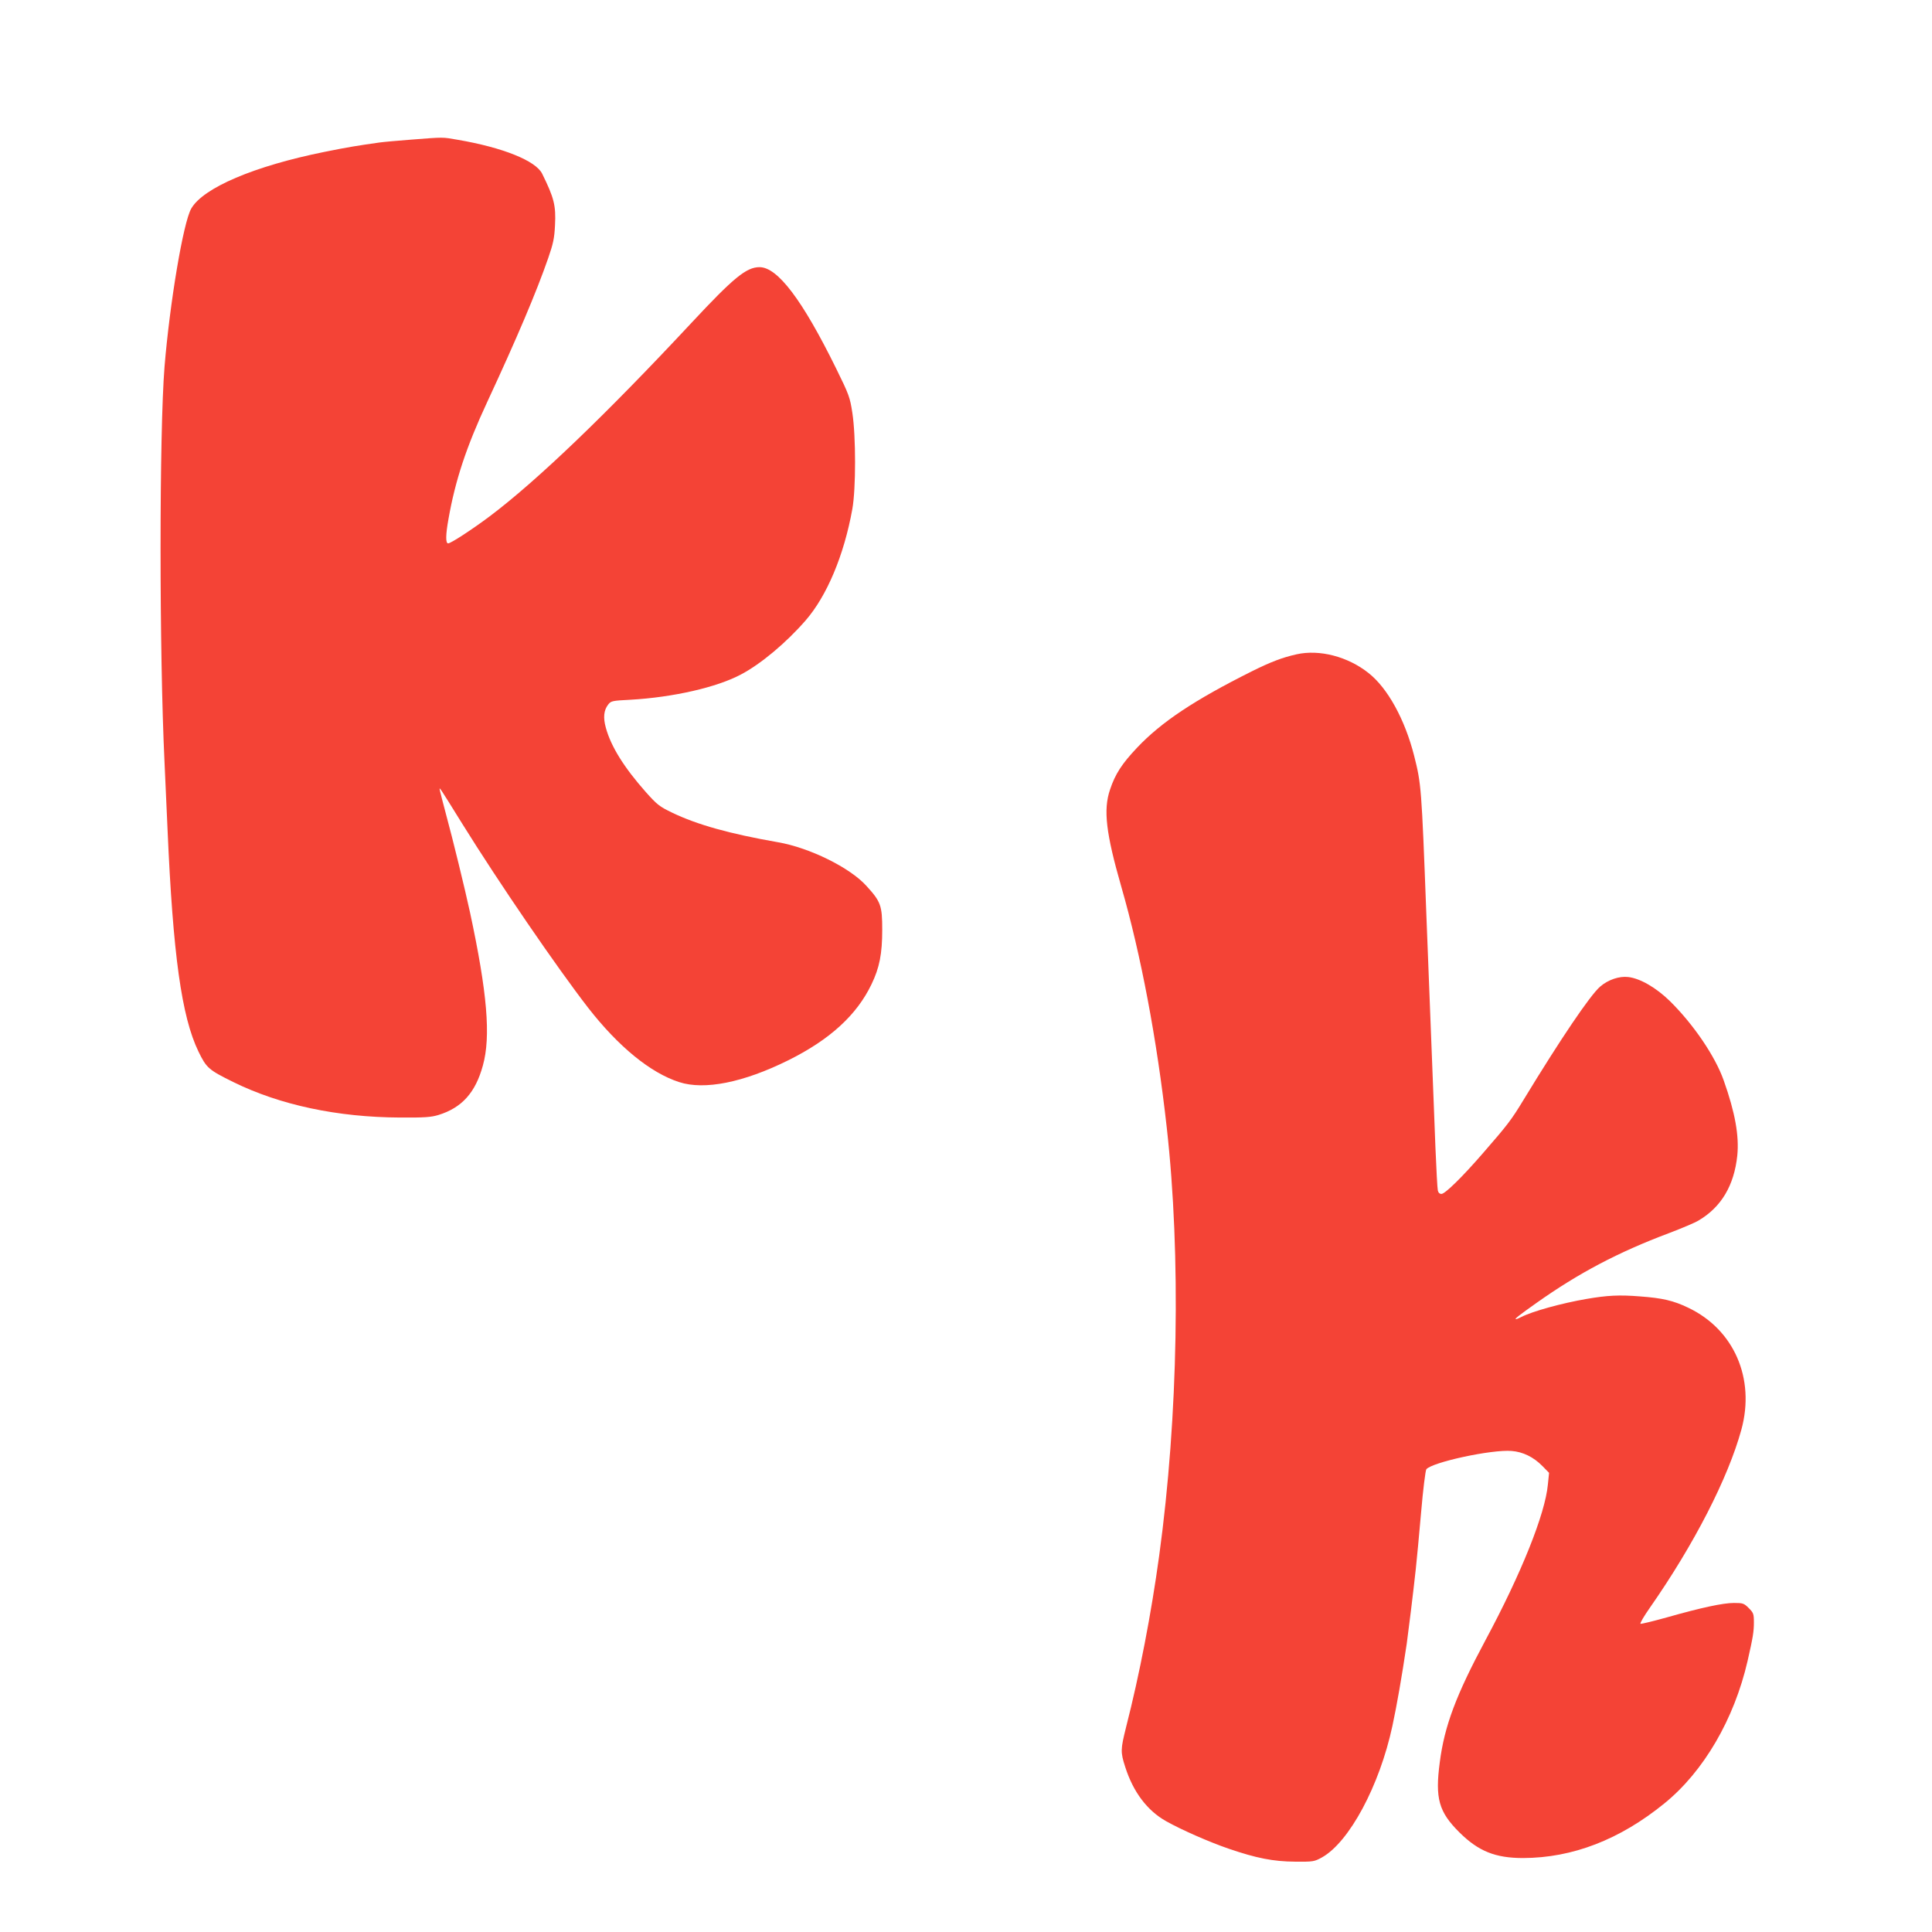
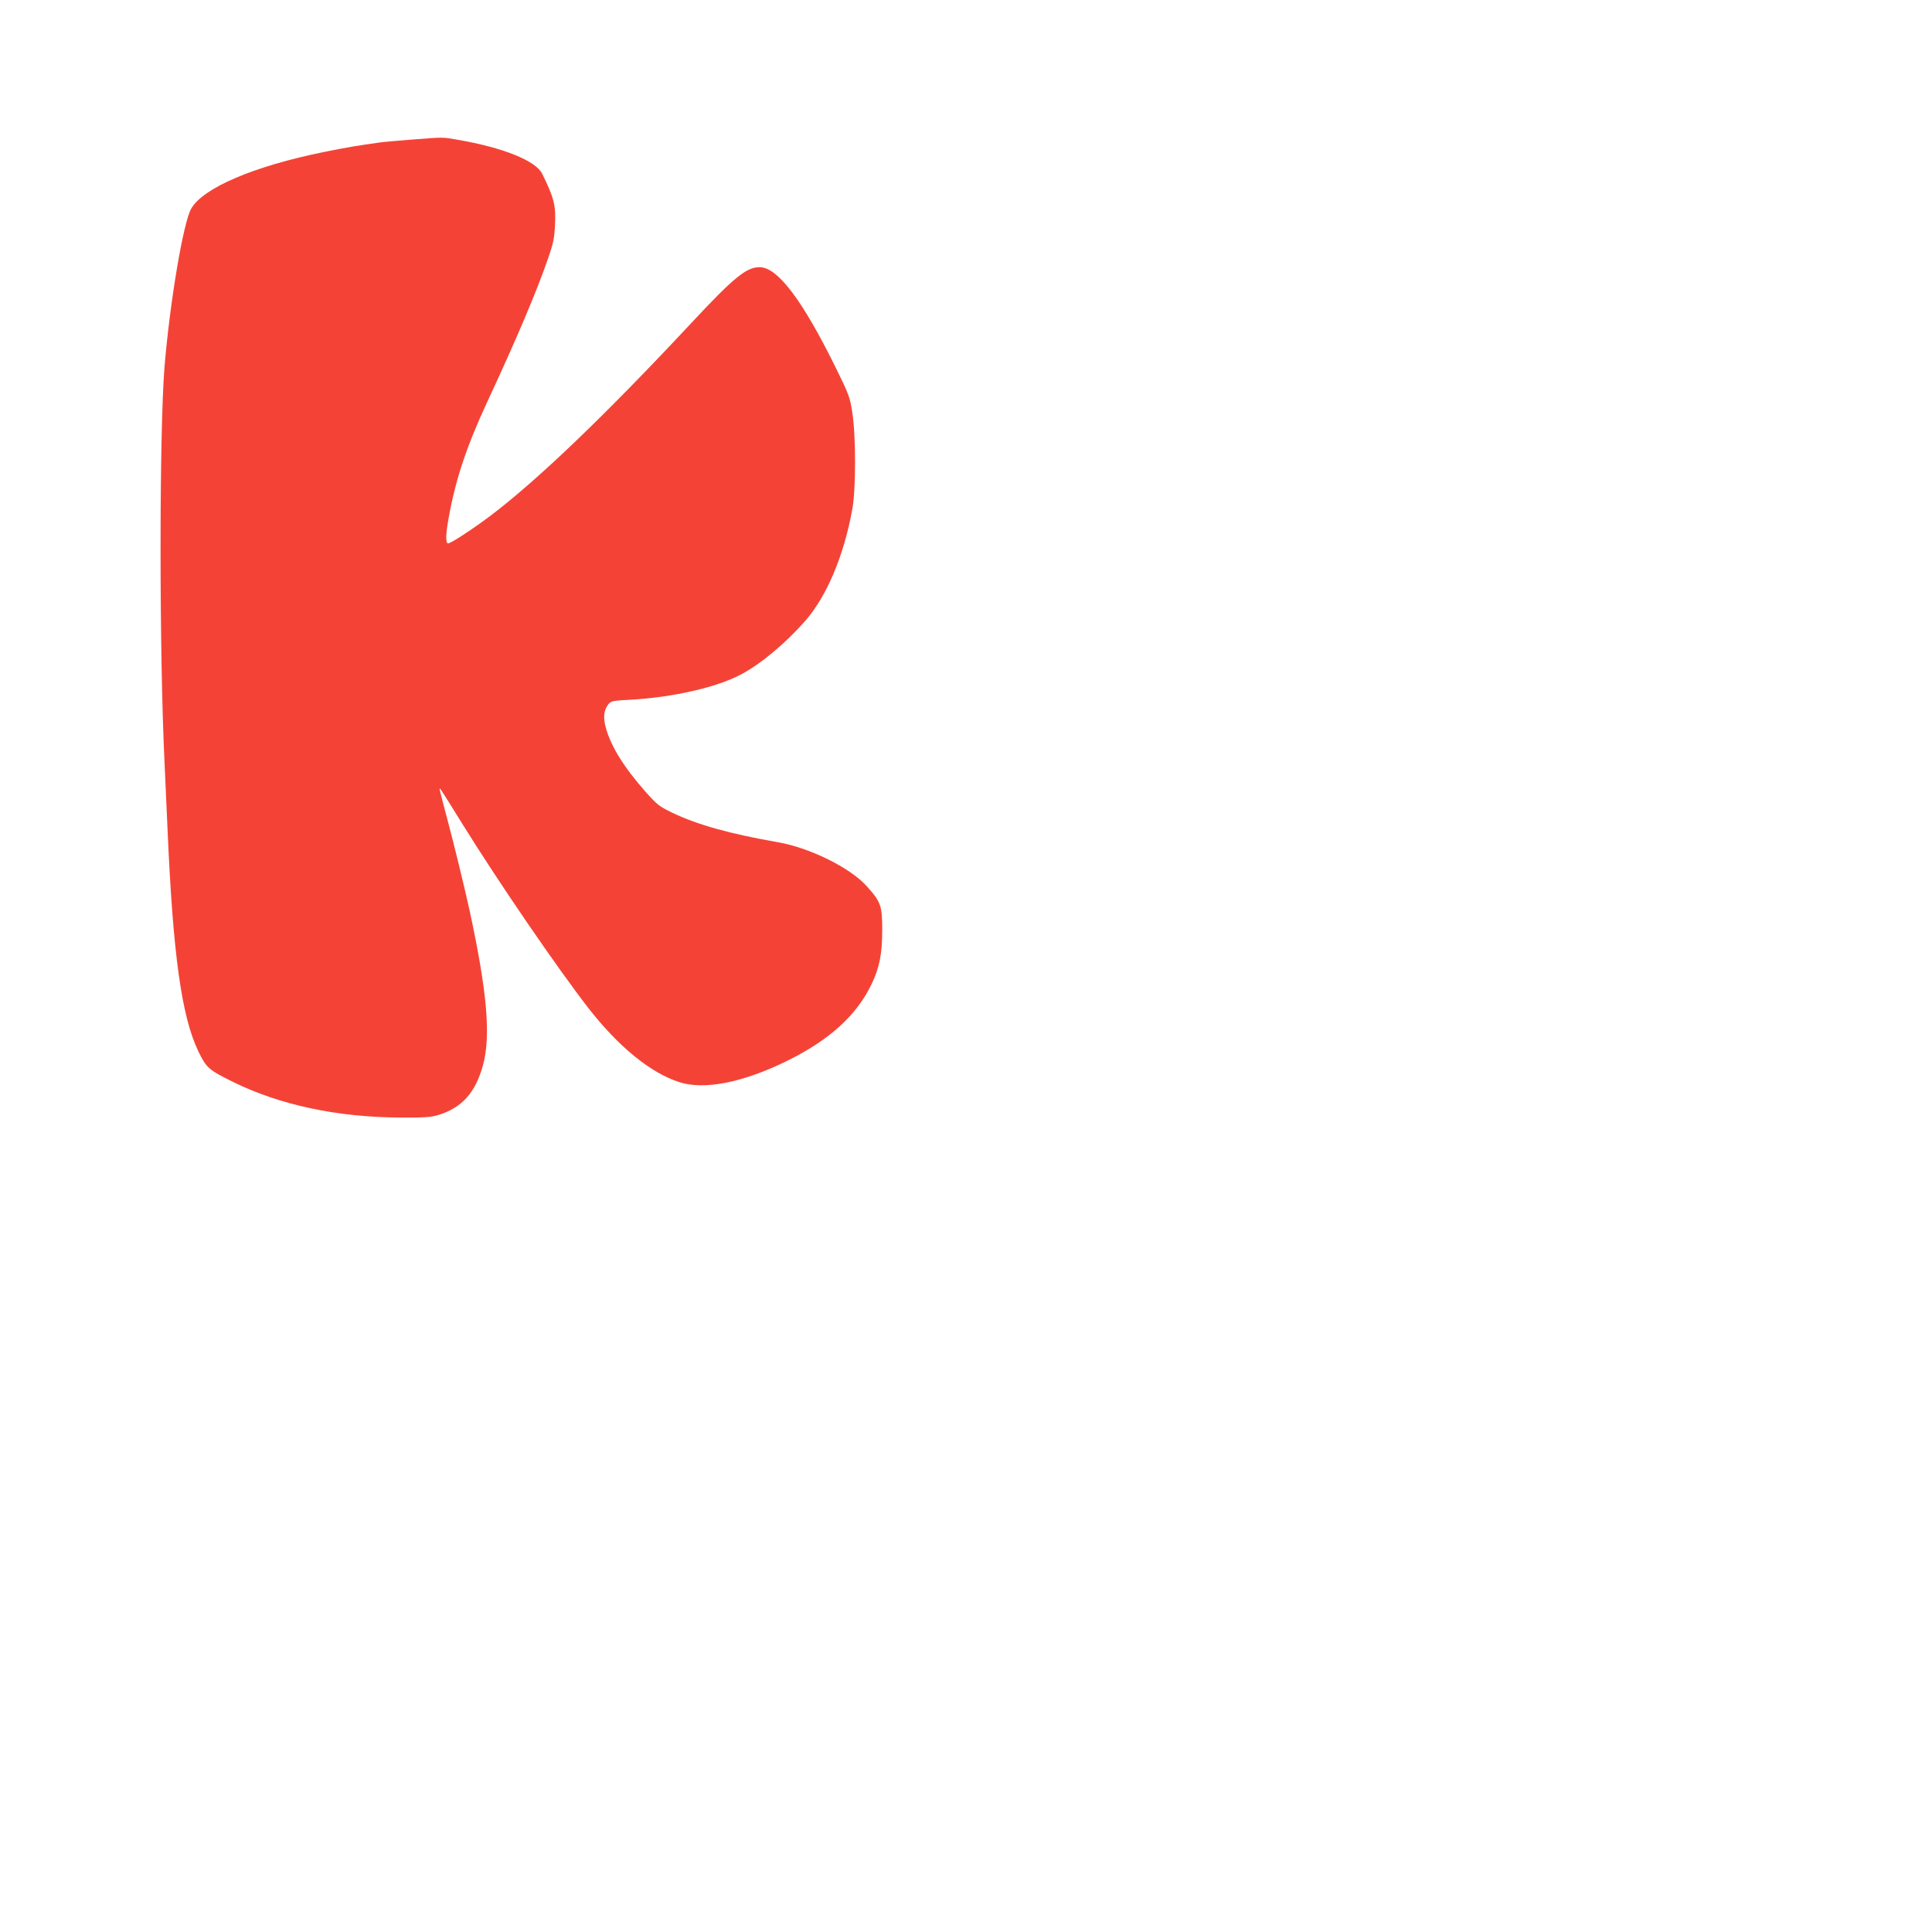
<svg xmlns="http://www.w3.org/2000/svg" version="1.0" width="1280pt" height="1280pt" viewBox="0 0 1280 1280" preserveAspectRatio="xMidYMid meet">
  <g transform="translate(0,1280) scale(0.1,-0.1)" fill="#f44336" stroke="none">
-     <path d="M2725 11875 c-88 -7 -182 -15 -210 -19 -148 -21 -205 -30 -364 -62 -466 -94 -805 -238 -884 -376 -53 -92 -142 -624 -177 -1048 -35 -438 -35 -1891 0 -2620 5 -113 14 -313 20 -445 36 -830 93 -1241 205 -1472 53 -109 67 -121 231 -202 309 -152 689 -233 1104 -235 163 -1 205 2 255 17 155 48 245 148 294 327 54 193 29 484 -85 1015 -34 157 -113 481 -159 650 -19 72 -37 141 -40 155 -7 33 -10 36 146 -215 246 -396 629 -955 835 -1221 201 -258 412 -431 603 -493 168 -55 427 -3 725 145 275 137 452 299 550 503 53 110 71 202 71 361 0 160 -9 186 -105 291 -109 121 -377 253 -586 289 -320 56 -535 116 -701 196 -83 40 -99 52 -174 136 -145 164 -231 302 -265 426 -19 68 -14 117 16 155 18 23 27 25 147 31 281 16 573 82 733 168 131 69 298 209 427 357 141 162 255 432 310 739 24 133 24 482 0 637 -16 104 -22 120 -108 295 -223 453 -387 670 -507 670 -87 0 -172 -70 -449 -367 -566 -607 -1024 -1047 -1339 -1284 -116 -87 -257 -179 -275 -179 -17 0 -17 55 2 160 45 257 118 478 258 779 193 415 326 728 403 951 33 95 41 132 45 217 7 131 -6 182 -85 342 -42 86 -261 174 -560 225 -103 18 -88 18 -307 1z" />
-     <path d="M8590 8465 c-94 -21 -170 -50 -295 -112 -380 -190 -599 -335 -761 -506 -101 -107 -145 -174 -180 -279 -45 -133 -27 -288 75 -643 130 -451 236 -1012 301 -1595 95 -846 76 -1916 -50 -2836 -53 -387 -130 -787 -220 -1139 -36 -145 -37 -163 -5 -262 53 -166 146 -289 271 -359 101 -57 286 -138 414 -182 184 -63 296 -85 440 -86 120 -1 127 0 178 28 181 101 382 475 467 871 30 140 62 323 95 545 10 71 43 337 60 495 6 55 22 223 35 373 13 153 29 280 35 288 40 47 434 132 565 121 75 -6 145 -40 204 -100 l44 -45 -8 -78 c-18 -194 -176 -589 -413 -1030 -195 -364 -272 -568 -303 -809 -32 -240 -7 -329 130 -465 126 -125 238 -170 422 -170 328 1 641 122 936 362 260 211 462 557 551 943 36 158 42 195 42 257 0 55 -3 63 -34 94 -32 32 -39 34 -98 34 -72 0 -213 -30 -446 -96 -90 -25 -168 -44 -173 -42 -6 2 23 51 63 108 291 417 517 857 605 1178 93 339 -49 664 -352 808 -98 47 -170 64 -320 75 -137 11 -216 7 -355 -17 -163 -28 -359 -82 -432 -120 -15 -8 -31 -14 -35 -14 -11 1 24 28 137 108 278 197 541 336 877 462 84 32 172 69 195 83 152 89 237 233 258 431 13 130 -14 284 -90 498 -56 159 -199 370 -356 525 -92 90 -198 151 -277 160 -59 7 -133 -18 -185 -63 -66 -56 -265 -351 -507 -749 -82 -135 -104 -164 -270 -355 -136 -157 -251 -270 -275 -270 -12 0 -21 8 -24 23 -3 12 -10 141 -16 287 -5 146 -15 378 -20 515 -10 248 -20 516 -40 1025 -32 850 -34 866 -81 1053 -61 240 -175 448 -302 548 -137 109 -325 158 -477 124z" />
+     <path d="M2725 11875 c-88 -7 -182 -15 -210 -19 -148 -21 -205 -30 -364 -62 -466 -94 -805 -238 -884 -376 -53 -92 -142 -624 -177 -1048 -35 -438 -35 -1891 0 -2620 5 -113 14 -313 20 -445 36 -830 93 -1241 205 -1472 53 -109 67 -121 231 -202 309 -152 689 -233 1104 -235 163 -1 205 2 255 17 155 48 245 148 294 327 54 193 29 484 -85 1015 -34 157 -113 481 -159 650 -19 72 -37 141 -40 155 -7 33 -10 36 146 -215 246 -396 629 -955 835 -1221 201 -258 412 -431 603 -493 168 -55 427 -3 725 145 275 137 452 299 550 503 53 110 71 202 71 361 0 160 -9 186 -105 291 -109 121 -377 253 -586 289 -320 56 -535 116 -701 196 -83 40 -99 52 -174 136 -145 164 -231 302 -265 426 -19 68 -14 117 16 155 18 23 27 25 147 31 281 16 573 82 733 168 131 69 298 209 427 357 141 162 255 432 310 739 24 133 24 482 0 637 -16 104 -22 120 -108 295 -223 453 -387 670 -507 670 -87 0 -172 -70 -449 -367 -566 -607 -1024 -1047 -1339 -1284 -116 -87 -257 -179 -275 -179 -17 0 -17 55 2 160 45 257 118 478 258 779 193 415 326 728 403 951 33 95 41 132 45 217 7 131 -6 182 -85 342 -42 86 -261 174 -560 225 -103 18 -88 18 -307 1" />
  </g>
</svg>